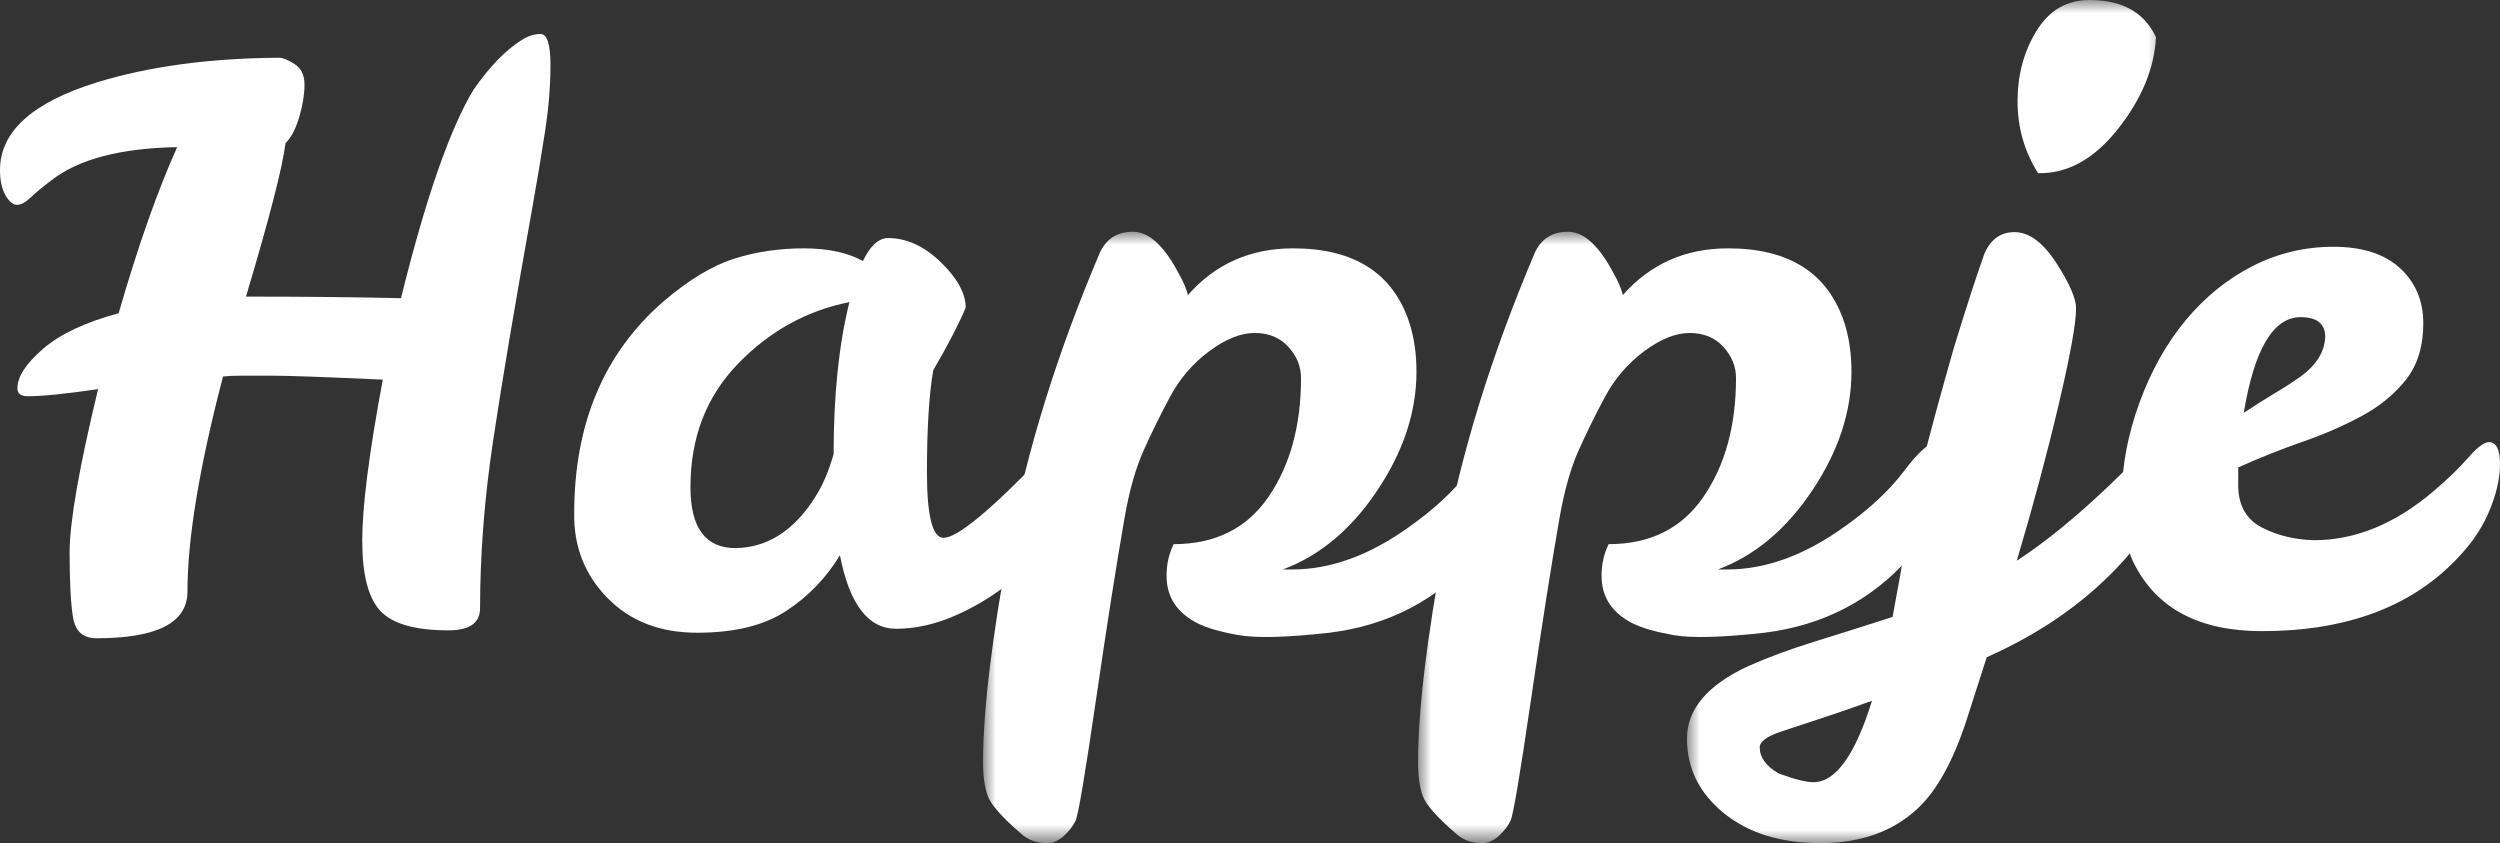
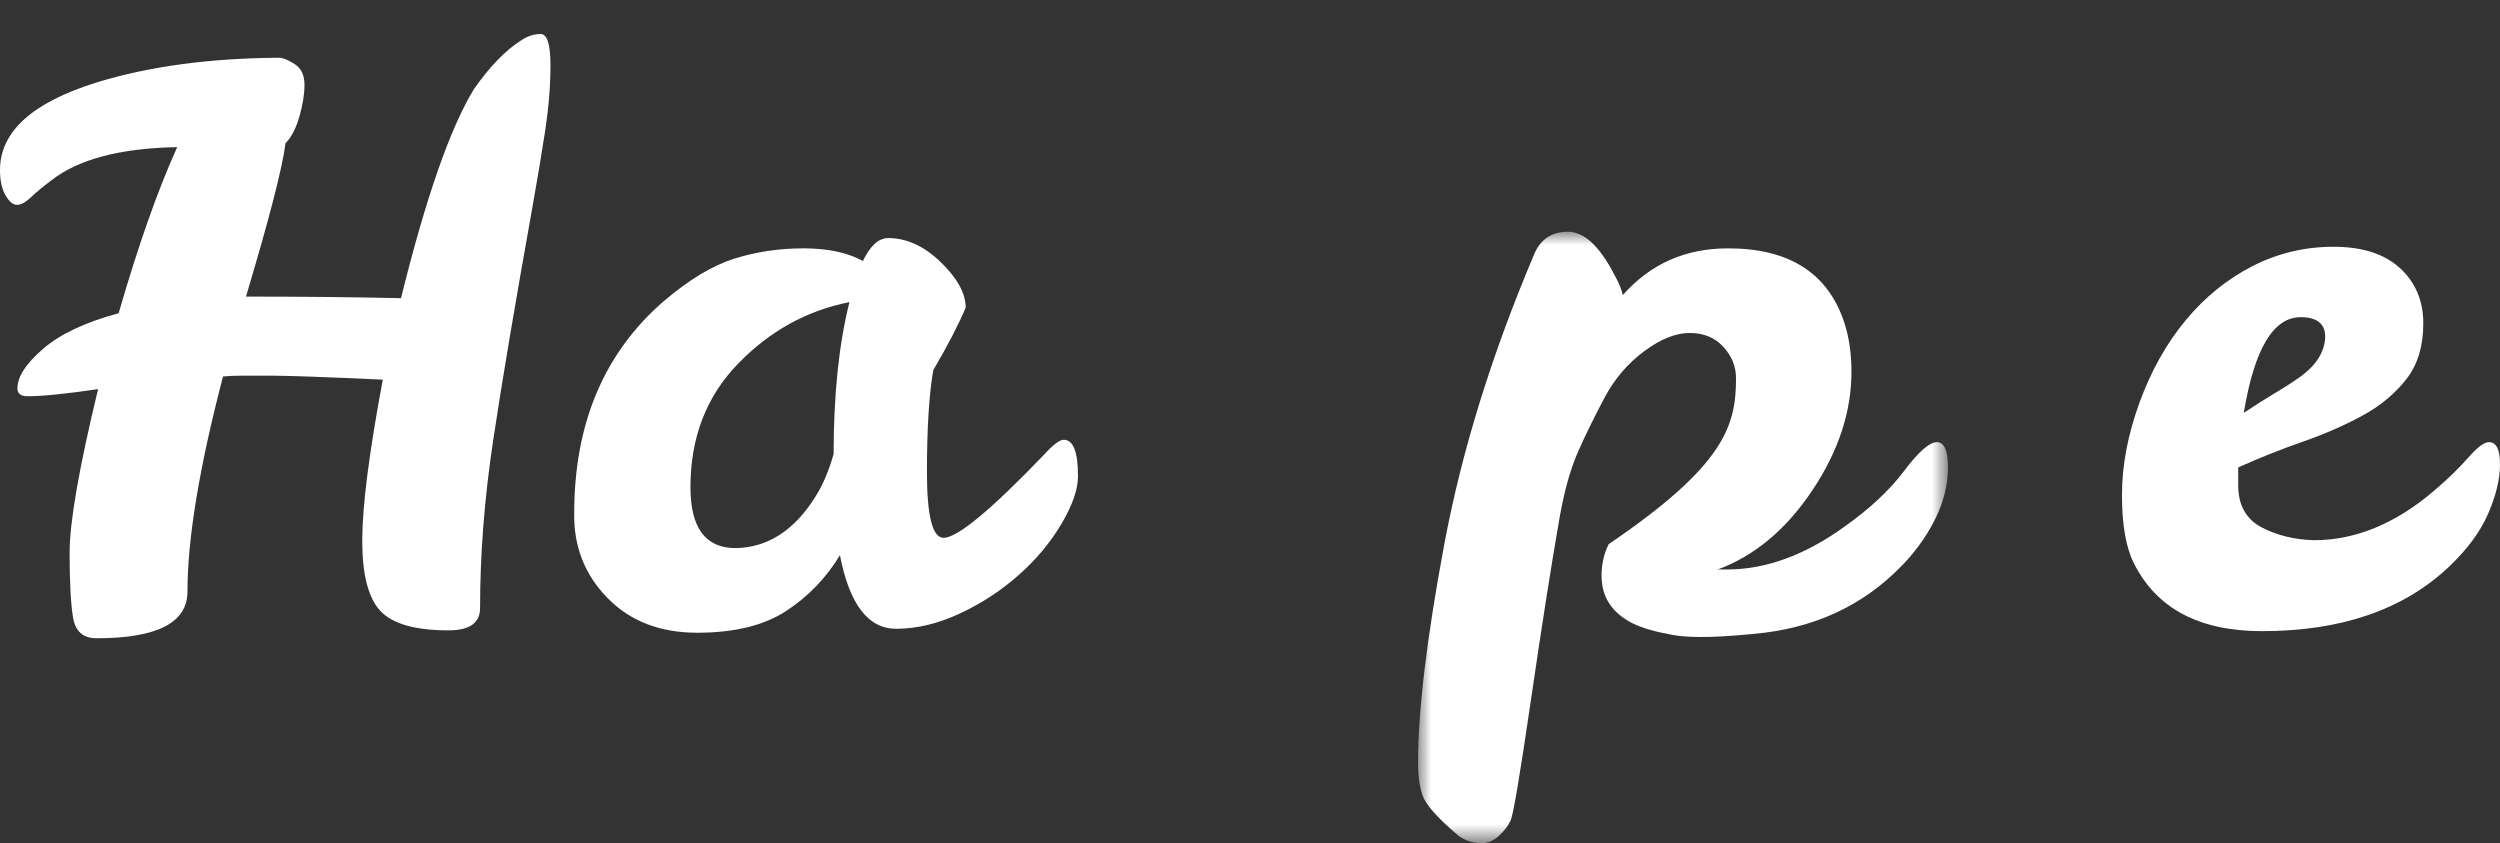
<svg xmlns="http://www.w3.org/2000/svg" xmlns:xlink="http://www.w3.org/1999/xlink" width="94.887px" height="32px" viewBox="0 0 94.887 32" version="1.1">
  <rect x="0" y="0" width="94.887" height="32" fill="#333333" stroke="none" />
  <title>Group 16</title>
  <defs>
    <polygon id="path-1" points="0 0 20.113 0 20.113 23.204 0 23.204" />
    <polygon id="path-3" points="0 0 20.113 0 20.113 23.204 0 23.204" />
-     <polygon id="path-5" points="0 0 18.312 0 18.312 32 0 32" />
  </defs>
  <g id="Symbols" stroke="none" stroke-width="1" fill="none" fill-rule="evenodd">
    <g id="Header/desktop/wit" transform="translate(-115, -61.291)">
      <g id="Group-16" transform="translate(115, 61.291)">
        <path d="M9.336,11.257 C11.457,11.257 13.419,11.277 15.22,11.317 C16.16,7.515 17.08,4.874 17.982,3.392 C18.581,2.532 19.182,1.911 19.782,1.531 C20.022,1.371 20.268,1.291 20.518,1.291 C20.768,1.291 20.893,1.681 20.893,2.462 C20.893,3.242 20.828,4.063 20.698,4.923 C20.567,5.784 20.402,6.774 20.202,7.895 C19.543,11.578 19.047,14.519 18.717,16.721 C18.386,18.922 18.221,21.043 18.221,23.084 C18.221,23.645 17.82,23.925 17.02,23.925 C15.76,23.925 14.899,23.68 14.439,23.19 C13.979,22.699 13.749,21.809 13.749,20.518 C13.749,19.227 14.008,17.191 14.529,14.409 C12.328,14.309 10.938,14.259 10.357,14.259 L9.126,14.259 C8.906,14.259 8.686,14.269 8.465,14.289 C7.565,17.731 7.115,20.453 7.115,22.454 C7.115,23.635 5.964,24.225 3.663,24.225 C3.162,24.225 2.867,23.97 2.777,23.46 C2.687,22.949 2.642,22.119 2.642,20.968 C2.642,19.818 3.002,17.751 3.723,14.769 C2.502,14.949 1.611,15.039 1.051,15.039 C0.791,15.039 0.661,14.94 0.661,14.739 C0.661,14.299 0.986,13.799 1.636,13.238 C2.286,12.678 3.242,12.228 4.503,11.888 C5.243,9.326 5.984,7.225 6.725,5.584 C4.563,5.624 2.972,6.044 1.951,6.844 C1.631,7.084 1.37,7.3 1.171,7.49 C0.97,7.68 0.796,7.775 0.646,7.775 C0.495,7.775 0.35,7.655 0.21,7.415 C0.07,7.174 0,6.855 0,6.454 C0,4.993 1.231,3.883 3.692,3.122 C5.653,2.522 7.936,2.212 10.537,2.192 L10.597,2.192 C10.737,2.192 10.931,2.272 11.182,2.432 C11.432,2.592 11.557,2.852 11.557,3.212 C11.557,3.572 11.492,3.978 11.362,4.428 C11.232,4.878 11.057,5.214 10.837,5.434 C10.717,6.375 10.216,8.315 9.336,11.257" id="Fill-1" fill="#FFFFFF" />
        <path d="M26.206,18.492 C26.206,20.033 26.776,20.803 27.917,20.803 C29.138,20.783 30.149,20.133 30.949,18.852 C31.229,18.412 31.459,17.872 31.64,17.231 C31.64,14.99 31.839,13.069 32.24,11.467 C30.619,11.788 29.208,12.568 28.008,13.809 C26.807,15.05 26.206,16.611 26.206,18.492 M40.375,16.691 C40.735,16.691 40.915,17.151 40.915,18.071 C40.915,18.572 40.705,19.177 40.285,19.887 C39.865,20.598 39.319,21.249 38.649,21.839 C37.978,22.429 37.233,22.915 36.412,23.294 C35.591,23.675 34.791,23.865 34.011,23.865 C32.95,23.865 32.24,22.934 31.88,21.073 C31.359,21.934 30.679,22.639 29.838,23.19 C28.998,23.74 27.873,24.015 26.461,24.015 C25.05,24.015 23.914,23.575 23.055,22.694 C22.194,21.814 21.774,20.743 21.794,19.482 C21.794,16.08 22.924,13.399 25.186,11.437 C26.146,10.617 27.042,10.077 27.873,9.816 C28.702,9.556 29.578,9.426 30.499,9.426 C31.419,9.426 32.17,9.586 32.751,9.906 C33.031,9.326 33.35,9.036 33.711,9.036 C34.412,9.036 35.077,9.341 35.707,9.951 C36.337,10.562 36.653,11.137 36.653,11.677 C36.373,12.338 35.962,13.129 35.422,14.049 C35.262,14.97 35.182,16.26 35.182,17.922 C35.182,19.583 35.392,20.413 35.813,20.413 C36.332,20.413 37.594,19.373 39.594,17.291 C39.955,16.891 40.214,16.691 40.375,16.691" id="Fill-3" fill="#FFFFFF" />
        <g id="Group-7" transform="translate(37.312, 8.796)">
          <mask id="mask-2" fill="white">
            <use xlink:href="#path-1" />
          </mask>
          <g id="Clip-6" />
-           <path d="M7.775,2.402 C8.816,1.221 10.147,0.63 11.768,0.63 C14.089,0.63 15.56,1.571 16.18,3.452 C16.361,4.012 16.45,4.633 16.45,5.313 C16.45,6.834 15.955,8.335 14.965,9.816 C13.975,11.297 12.778,12.298 11.377,12.818 L11.738,12.818 C13.198,12.818 14.68,12.277 16.18,11.197 C17.141,10.517 17.896,9.811 18.446,9.081 C18.997,8.35 19.412,7.985 19.692,7.985 C19.972,7.985 20.113,8.305 20.113,8.945 C20.113,10.066 19.632,11.197 18.672,12.338 C17.231,13.979 15.39,14.939 13.149,15.219 C11.527,15.4 10.376,15.429 9.696,15.309 C9.016,15.189 8.496,15.039 8.136,14.859 C7.355,14.459 6.965,13.859 6.965,13.058 C6.965,12.618 7.055,12.217 7.235,11.857 C8.816,11.857 10.016,11.257 10.837,10.056 C11.657,8.855 12.068,7.354 12.068,5.553 C12.068,5.113 11.908,4.718 11.587,4.368 C11.267,4.018 10.842,3.842 10.311,3.842 C9.781,3.842 9.206,4.072 8.586,4.533 C7.965,4.993 7.47,5.568 7.1,6.259 C6.729,6.949 6.394,7.63 6.095,8.3 C5.794,8.971 5.554,9.816 5.374,10.837 C5.054,12.678 4.688,15.004 4.279,17.816 C3.868,20.627 3.612,22.139 3.513,22.349 C3.412,22.559 3.262,22.754 3.062,22.934 C2.862,23.114 2.651,23.204 2.432,23.204 C2.031,23.204 1.701,23.084 1.441,22.844 C0.721,22.224 0.301,21.748 0.18,21.418 C0.06,21.088 0,20.663 0,20.142 C0,18.181 0.33,15.429 0.991,11.887 C1.652,8.345 2.792,4.663 4.413,0.841 C4.654,0.28 5.078,0 5.689,0 C6.299,0 6.885,0.54 7.445,1.621 C7.605,1.901 7.716,2.161 7.775,2.402" id="Fill-5" fill="#FFFFFF" mask="url(#mask-2)" />
        </g>
        <g id="Group-10" transform="translate(53.822, 8.796)">
          <mask id="mask-4" fill="white">
            <use xlink:href="#path-3" />
          </mask>
          <g id="Clip-9" />
-           <path d="M7.774,2.402 C8.815,1.221 10.146,0.63 11.767,0.63 C14.089,0.63 15.56,1.571 16.18,3.452 C16.361,4.012 16.45,4.633 16.45,5.313 C16.45,6.834 15.955,8.335 14.964,9.816 C13.974,11.297 12.778,12.298 11.377,12.818 L11.738,12.818 C13.198,12.818 14.68,12.277 16.18,11.197 C17.141,10.517 17.896,9.811 18.446,9.081 C18.996,8.35 19.412,7.985 19.692,7.985 C19.972,7.985 20.113,8.305 20.113,8.945 C20.113,10.066 19.632,11.197 18.672,12.338 C17.231,13.979 15.389,14.939 13.148,15.219 C11.527,15.4 10.376,15.429 9.696,15.309 C9.016,15.189 8.496,15.039 8.135,14.859 C7.355,14.459 6.965,13.859 6.965,13.058 C6.965,12.618 7.055,12.217 7.235,11.857 C8.815,11.857 10.015,11.257 10.836,10.056 C11.657,8.855 12.068,7.354 12.068,5.553 C12.068,5.113 11.907,4.718 11.587,4.368 C11.267,4.018 10.842,3.842 10.312,3.842 C9.781,3.842 9.205,4.072 8.585,4.533 C7.965,4.993 7.47,5.568 7.099,6.259 C6.729,6.949 6.394,7.63 6.094,8.3 C5.794,8.971 5.554,9.816 5.374,10.837 C5.053,12.678 4.688,15.004 4.278,17.816 C3.867,20.627 3.612,22.139 3.512,22.349 C3.412,22.559 3.261,22.754 3.062,22.934 C2.861,23.114 2.651,23.204 2.432,23.204 C2.031,23.204 1.7,23.084 1.441,22.844 C0.72,22.224 0.301,21.748 0.18,21.418 C0.06,21.088 0,20.663 0,20.142 C0,18.181 0.33,15.429 0.991,11.887 C1.651,8.345 2.792,4.663 4.413,0.841 C4.653,0.28 5.077,0 5.689,0 C6.298,0 6.885,0.54 7.445,1.621 C7.604,1.901 7.715,2.161 7.774,2.402" id="Fill-8" fill="#FFFFFF" mask="url(#mask-4)" />
+           <path d="M7.774,2.402 C8.815,1.221 10.146,0.63 11.767,0.63 C14.089,0.63 15.56,1.571 16.18,3.452 C16.361,4.012 16.45,4.633 16.45,5.313 C16.45,6.834 15.955,8.335 14.964,9.816 C13.974,11.297 12.778,12.298 11.377,12.818 L11.738,12.818 C13.198,12.818 14.68,12.277 16.18,11.197 C17.141,10.517 17.896,9.811 18.446,9.081 C18.996,8.35 19.412,7.985 19.692,7.985 C19.972,7.985 20.113,8.305 20.113,8.945 C20.113,10.066 19.632,11.197 18.672,12.338 C17.231,13.979 15.389,14.939 13.148,15.219 C11.527,15.4 10.376,15.429 9.696,15.309 C9.016,15.189 8.496,15.039 8.135,14.859 C7.355,14.459 6.965,13.859 6.965,13.058 C6.965,12.618 7.055,12.217 7.235,11.857 C11.657,8.855 12.068,7.354 12.068,5.553 C12.068,5.113 11.907,4.718 11.587,4.368 C11.267,4.018 10.842,3.842 10.312,3.842 C9.781,3.842 9.205,4.072 8.585,4.533 C7.965,4.993 7.47,5.568 7.099,6.259 C6.729,6.949 6.394,7.63 6.094,8.3 C5.794,8.971 5.554,9.816 5.374,10.837 C5.053,12.678 4.688,15.004 4.278,17.816 C3.867,20.627 3.612,22.139 3.512,22.349 C3.412,22.559 3.261,22.754 3.062,22.934 C2.861,23.114 2.651,23.204 2.432,23.204 C2.031,23.204 1.7,23.084 1.441,22.844 C0.72,22.224 0.301,21.748 0.18,21.418 C0.06,21.088 0,20.663 0,20.142 C0,18.181 0.33,15.429 0.991,11.887 C1.651,8.345 2.792,4.663 4.413,0.841 C4.653,0.28 5.077,0 5.689,0 C6.298,0 6.885,0.54 7.445,1.621 C7.604,1.901 7.715,2.161 7.774,2.402" id="Fill-8" fill="#FFFFFF" mask="url(#mask-4)" />
        </g>
        <g id="Group-13" transform="translate(64.028, 0)">
          <mask id="mask-6" fill="white">
            <use xlink:href="#path-5" />
          </mask>
          <g id="Clip-12" />
-           <path d="M15.279,-2.15131836e-05 C16.521,-2.15131836e-05 17.36,0.47 17.802,1.411 C17.741,2.592 17.261,3.752 16.36,4.893 C15.459,6.034 14.449,6.594 13.328,6.574 C12.808,5.754 12.548,4.843 12.548,3.842 C12.548,2.842 12.788,1.951 13.268,1.171 C13.749,0.39 14.419,-2.15131836e-05 15.279,-2.15131836e-05 M7.024,26.597 C6.304,26.857 5.684,27.072 5.163,27.242 C4.644,27.412 4.113,27.587 3.572,27.767 C3.032,27.948 2.762,28.147 2.762,28.368 C2.762,28.748 3.002,29.078 3.483,29.358 C4.082,29.578 4.523,29.688 4.803,29.688 C5.643,29.688 6.384,28.658 7.024,26.597 M11.287,9.636 C11.527,9.076 11.917,8.801 12.457,8.811 C12.998,8.821 13.519,9.211 14.019,9.981 C14.518,10.752 14.769,11.327 14.769,11.707 C14.769,12.268 14.549,13.484 14.109,15.355 C13.668,17.226 13.138,19.202 12.518,21.283 C13.958,20.343 15.55,18.972 17.291,17.171 C17.551,16.891 17.751,16.761 17.891,16.781 C18.171,16.781 18.312,17.091 18.312,17.711 C18.312,18.872 17.651,20.148 16.33,21.539 C15.009,22.93 13.358,24.065 11.377,24.946 L10.597,27.377 C10.096,28.898 9.486,29.999 8.765,30.679 C7.824,31.56 6.594,32 5.073,32 C3.553,32 2.326,31.62 1.396,30.859 C0.465,30.099 0,29.158 0,28.038 C0,26.916 0.78,25.996 2.341,25.276 C3.062,24.955 3.887,24.65 4.818,24.36 C5.749,24.07 6.744,23.755 7.805,23.415 C8.005,22.354 8.185,21.334 8.345,20.353 C8.525,19.112 9.126,16.711 10.146,13.148 C10.627,11.587 11.006,10.417 11.287,9.636" id="Fill-11" fill="#FFFFFF" mask="url(#mask-6)" />
        </g>
        <path d="M87.322,12.038 C86.281,12.038 85.562,13.249 85.162,15.67 C85.582,15.39 85.977,15.14 86.347,14.919 C86.717,14.699 87.042,14.489 87.322,14.289 C87.923,13.849 88.233,13.349 88.253,12.788 C88.253,12.288 87.942,12.038 87.322,12.038 M87.833,20.503 C89.394,20.503 90.905,19.883 92.366,18.642 C92.906,18.182 93.346,17.756 93.686,17.366 C94.027,16.976 94.288,16.781 94.467,16.781 C94.747,16.781 94.887,17.061 94.887,17.621 C94.887,18.182 94.737,18.807 94.437,19.497 C94.137,20.188 93.637,20.863 92.936,21.524 C91.215,23.145 88.854,23.955 85.852,23.955 C83.47,23.955 81.849,23.095 80.989,21.373 C80.688,20.773 80.539,19.913 80.539,18.792 C80.539,17.671 80.759,16.506 81.199,15.295 C81.639,14.084 82.224,13.039 82.955,12.158 C83.686,11.277 84.531,10.592 85.491,10.101 C86.452,9.611 87.478,9.366 88.568,9.366 C89.659,9.366 90.5,9.636 91.09,10.176 C91.68,10.717 91.976,11.418 91.976,12.278 C91.976,13.138 91.76,13.844 91.33,14.394 C90.9,14.945 90.345,15.405 89.665,15.775 C88.984,16.146 88.228,16.476 87.398,16.766 C86.567,17.056 85.751,17.381 84.951,17.741 L84.951,18.492 C84.971,19.212 85.272,19.722 85.852,20.023 C86.432,20.323 87.092,20.483 87.833,20.503" id="Fill-14" fill="#FFFFFF" />
      </g>
    </g>
  </g>
</svg>